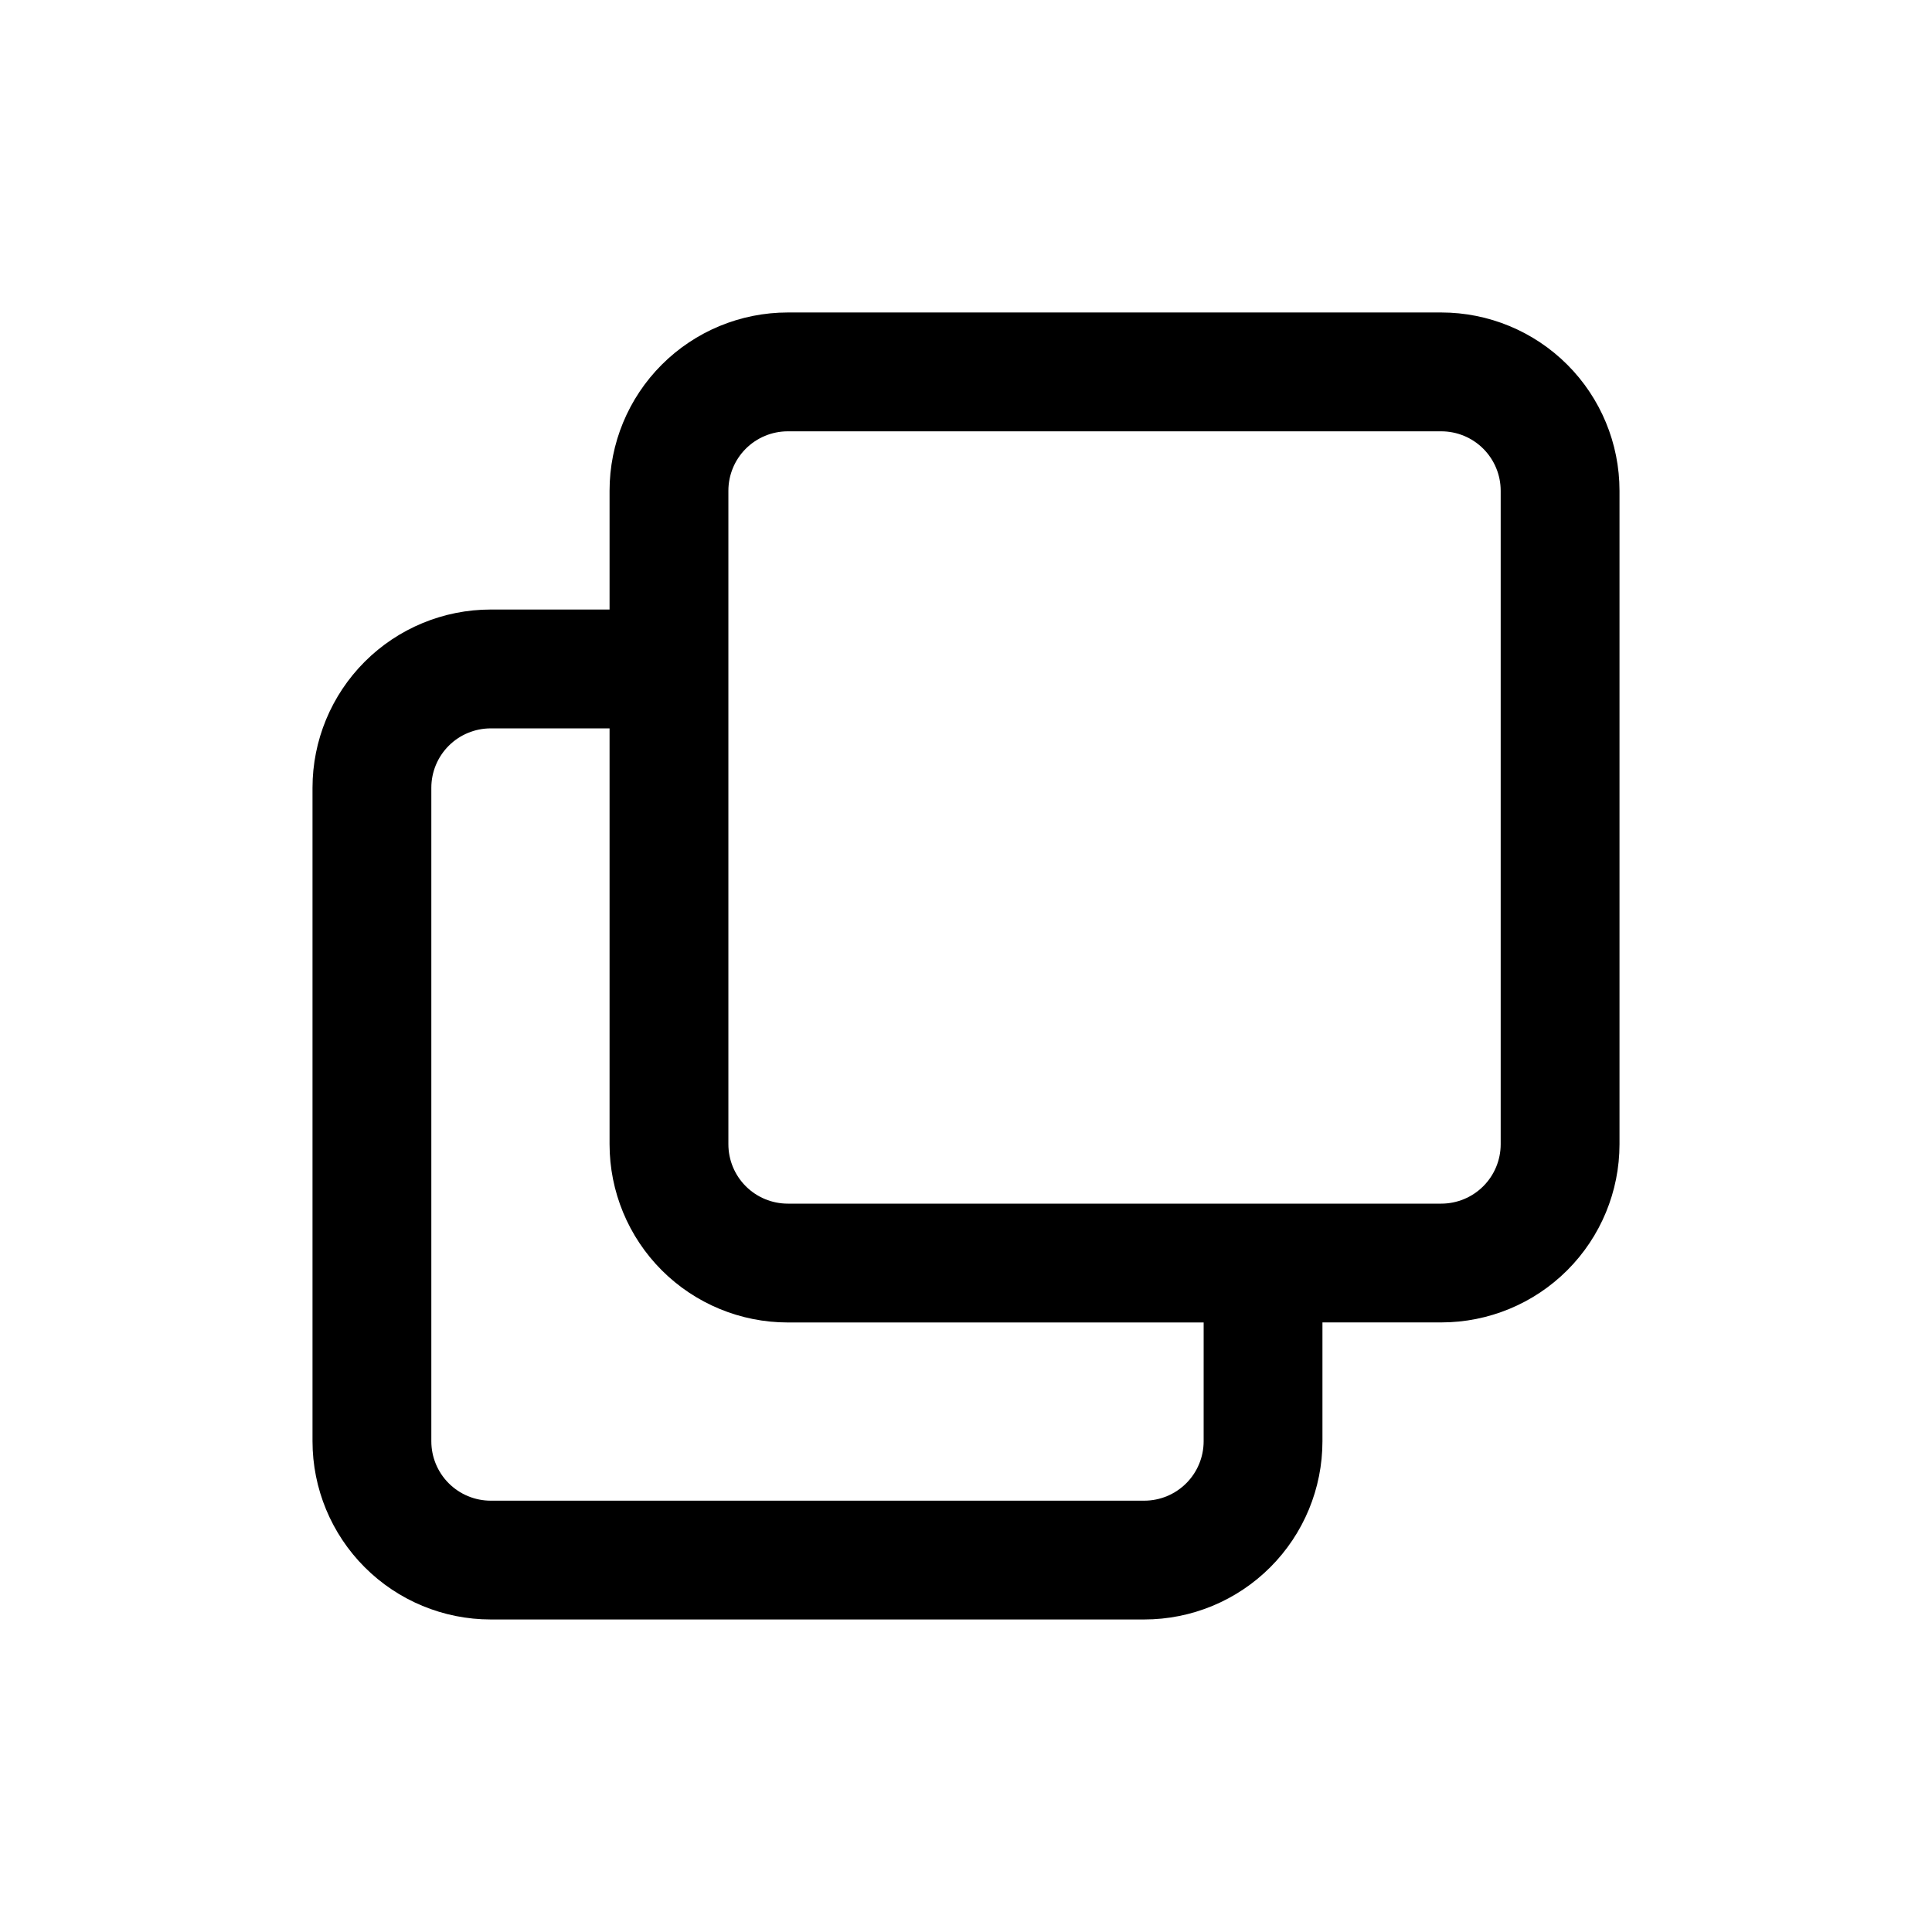
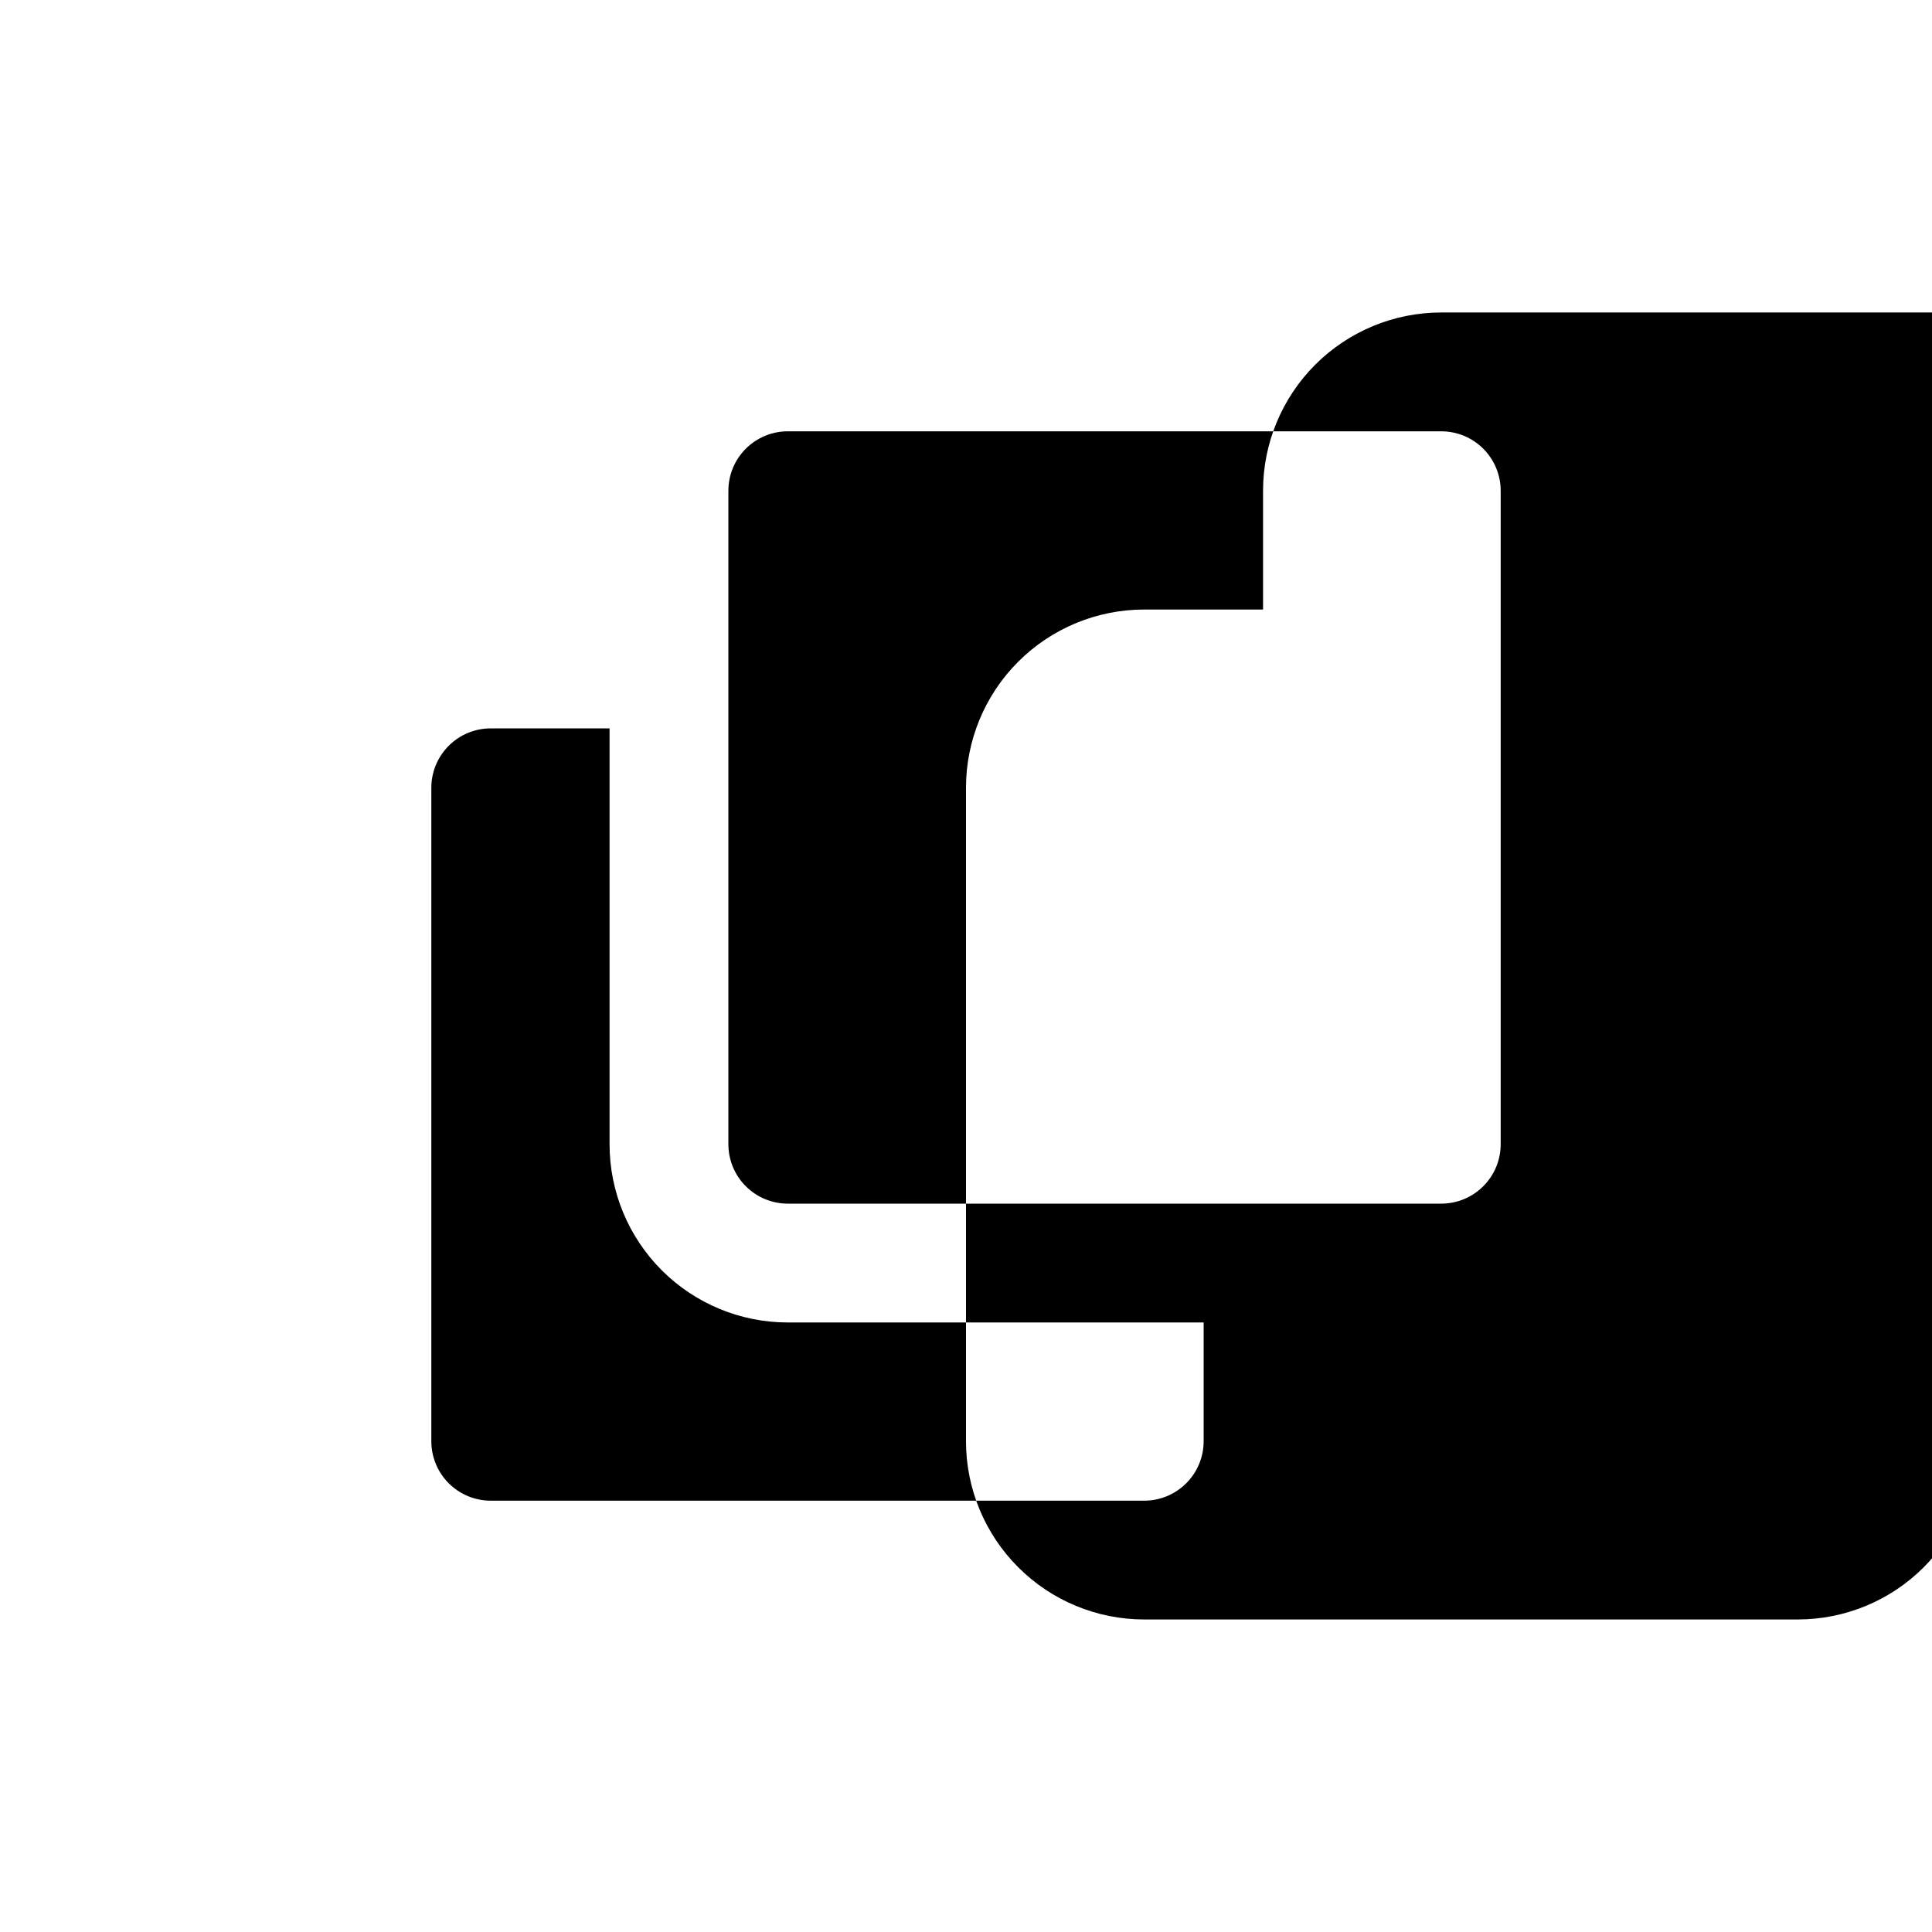
<svg xmlns="http://www.w3.org/2000/svg" fill="#000000" width="800px" height="800px" version="1.1" viewBox="144 144 512 512">
-   <path d="m525.95 226.81h-173.18c-12.527 0-24.539 4.977-33.398 13.836-8.855 8.855-13.832 20.871-13.832 33.398v31.488h-31.488c-12.527 0-24.543 4.977-33.398 13.832-8.859 8.859-13.836 20.871-13.836 33.398v173.18c0 12.527 4.977 24.543 13.836 33.398 8.855 8.859 20.871 13.836 33.398 13.836h173.18c12.527 0 24.539-4.977 33.398-13.836 8.859-8.855 13.832-20.871 13.832-33.398v-31.488h31.488c12.527 0 24.543-4.973 33.398-13.832 8.859-8.859 13.836-20.871 13.836-33.398v-173.18c0-12.527-4.977-24.543-13.836-33.398-8.855-8.859-20.871-13.836-33.398-13.836zm-62.973 299.14c0 4.176-1.66 8.184-4.613 11.133-2.953 2.953-6.957 4.613-11.133 4.613h-173.18c-4.176 0-8.18-1.66-11.133-4.613-2.953-2.949-4.613-6.957-4.613-11.133v-173.18c0-4.176 1.66-8.18 4.613-11.133 2.953-2.953 6.957-4.609 11.133-4.609h31.488v110.21c0 12.527 4.977 24.539 13.832 33.398 8.859 8.859 20.871 13.832 33.398 13.832h110.21zm78.719-78.719c0 4.176-1.66 8.18-4.613 11.133-2.949 2.953-6.957 4.613-11.133 4.613h-173.18c-4.176 0-8.18-1.66-11.133-4.613-2.953-2.953-4.609-6.957-4.609-11.133v-173.18c0-4.176 1.656-8.18 4.609-11.133 2.953-2.953 6.957-4.613 11.133-4.613h173.18c4.176 0 8.184 1.66 11.133 4.613 2.953 2.953 4.613 6.957 4.613 11.133z" />
+   <path d="m525.95 226.81c-12.527 0-24.539 4.977-33.398 13.836-8.855 8.855-13.832 20.871-13.832 33.398v31.488h-31.488c-12.527 0-24.543 4.977-33.398 13.832-8.859 8.859-13.836 20.871-13.836 33.398v173.18c0 12.527 4.977 24.543 13.836 33.398 8.855 8.859 20.871 13.836 33.398 13.836h173.18c12.527 0 24.539-4.977 33.398-13.836 8.859-8.855 13.832-20.871 13.832-33.398v-31.488h31.488c12.527 0 24.543-4.973 33.398-13.832 8.859-8.859 13.836-20.871 13.836-33.398v-173.18c0-12.527-4.977-24.543-13.836-33.398-8.855-8.859-20.871-13.836-33.398-13.836zm-62.973 299.14c0 4.176-1.66 8.184-4.613 11.133-2.953 2.953-6.957 4.613-11.133 4.613h-173.18c-4.176 0-8.18-1.66-11.133-4.613-2.953-2.949-4.613-6.957-4.613-11.133v-173.18c0-4.176 1.66-8.18 4.613-11.133 2.953-2.953 6.957-4.609 11.133-4.609h31.488v110.21c0 12.527 4.977 24.539 13.832 33.398 8.859 8.859 20.871 13.832 33.398 13.832h110.21zm78.719-78.719c0 4.176-1.66 8.18-4.613 11.133-2.949 2.953-6.957 4.613-11.133 4.613h-173.18c-4.176 0-8.18-1.66-11.133-4.613-2.953-2.953-4.609-6.957-4.609-11.133v-173.18c0-4.176 1.656-8.18 4.609-11.133 2.953-2.953 6.957-4.613 11.133-4.613h173.18c4.176 0 8.184 1.66 11.133 4.613 2.953 2.953 4.613 6.957 4.613 11.133z" />
</svg>